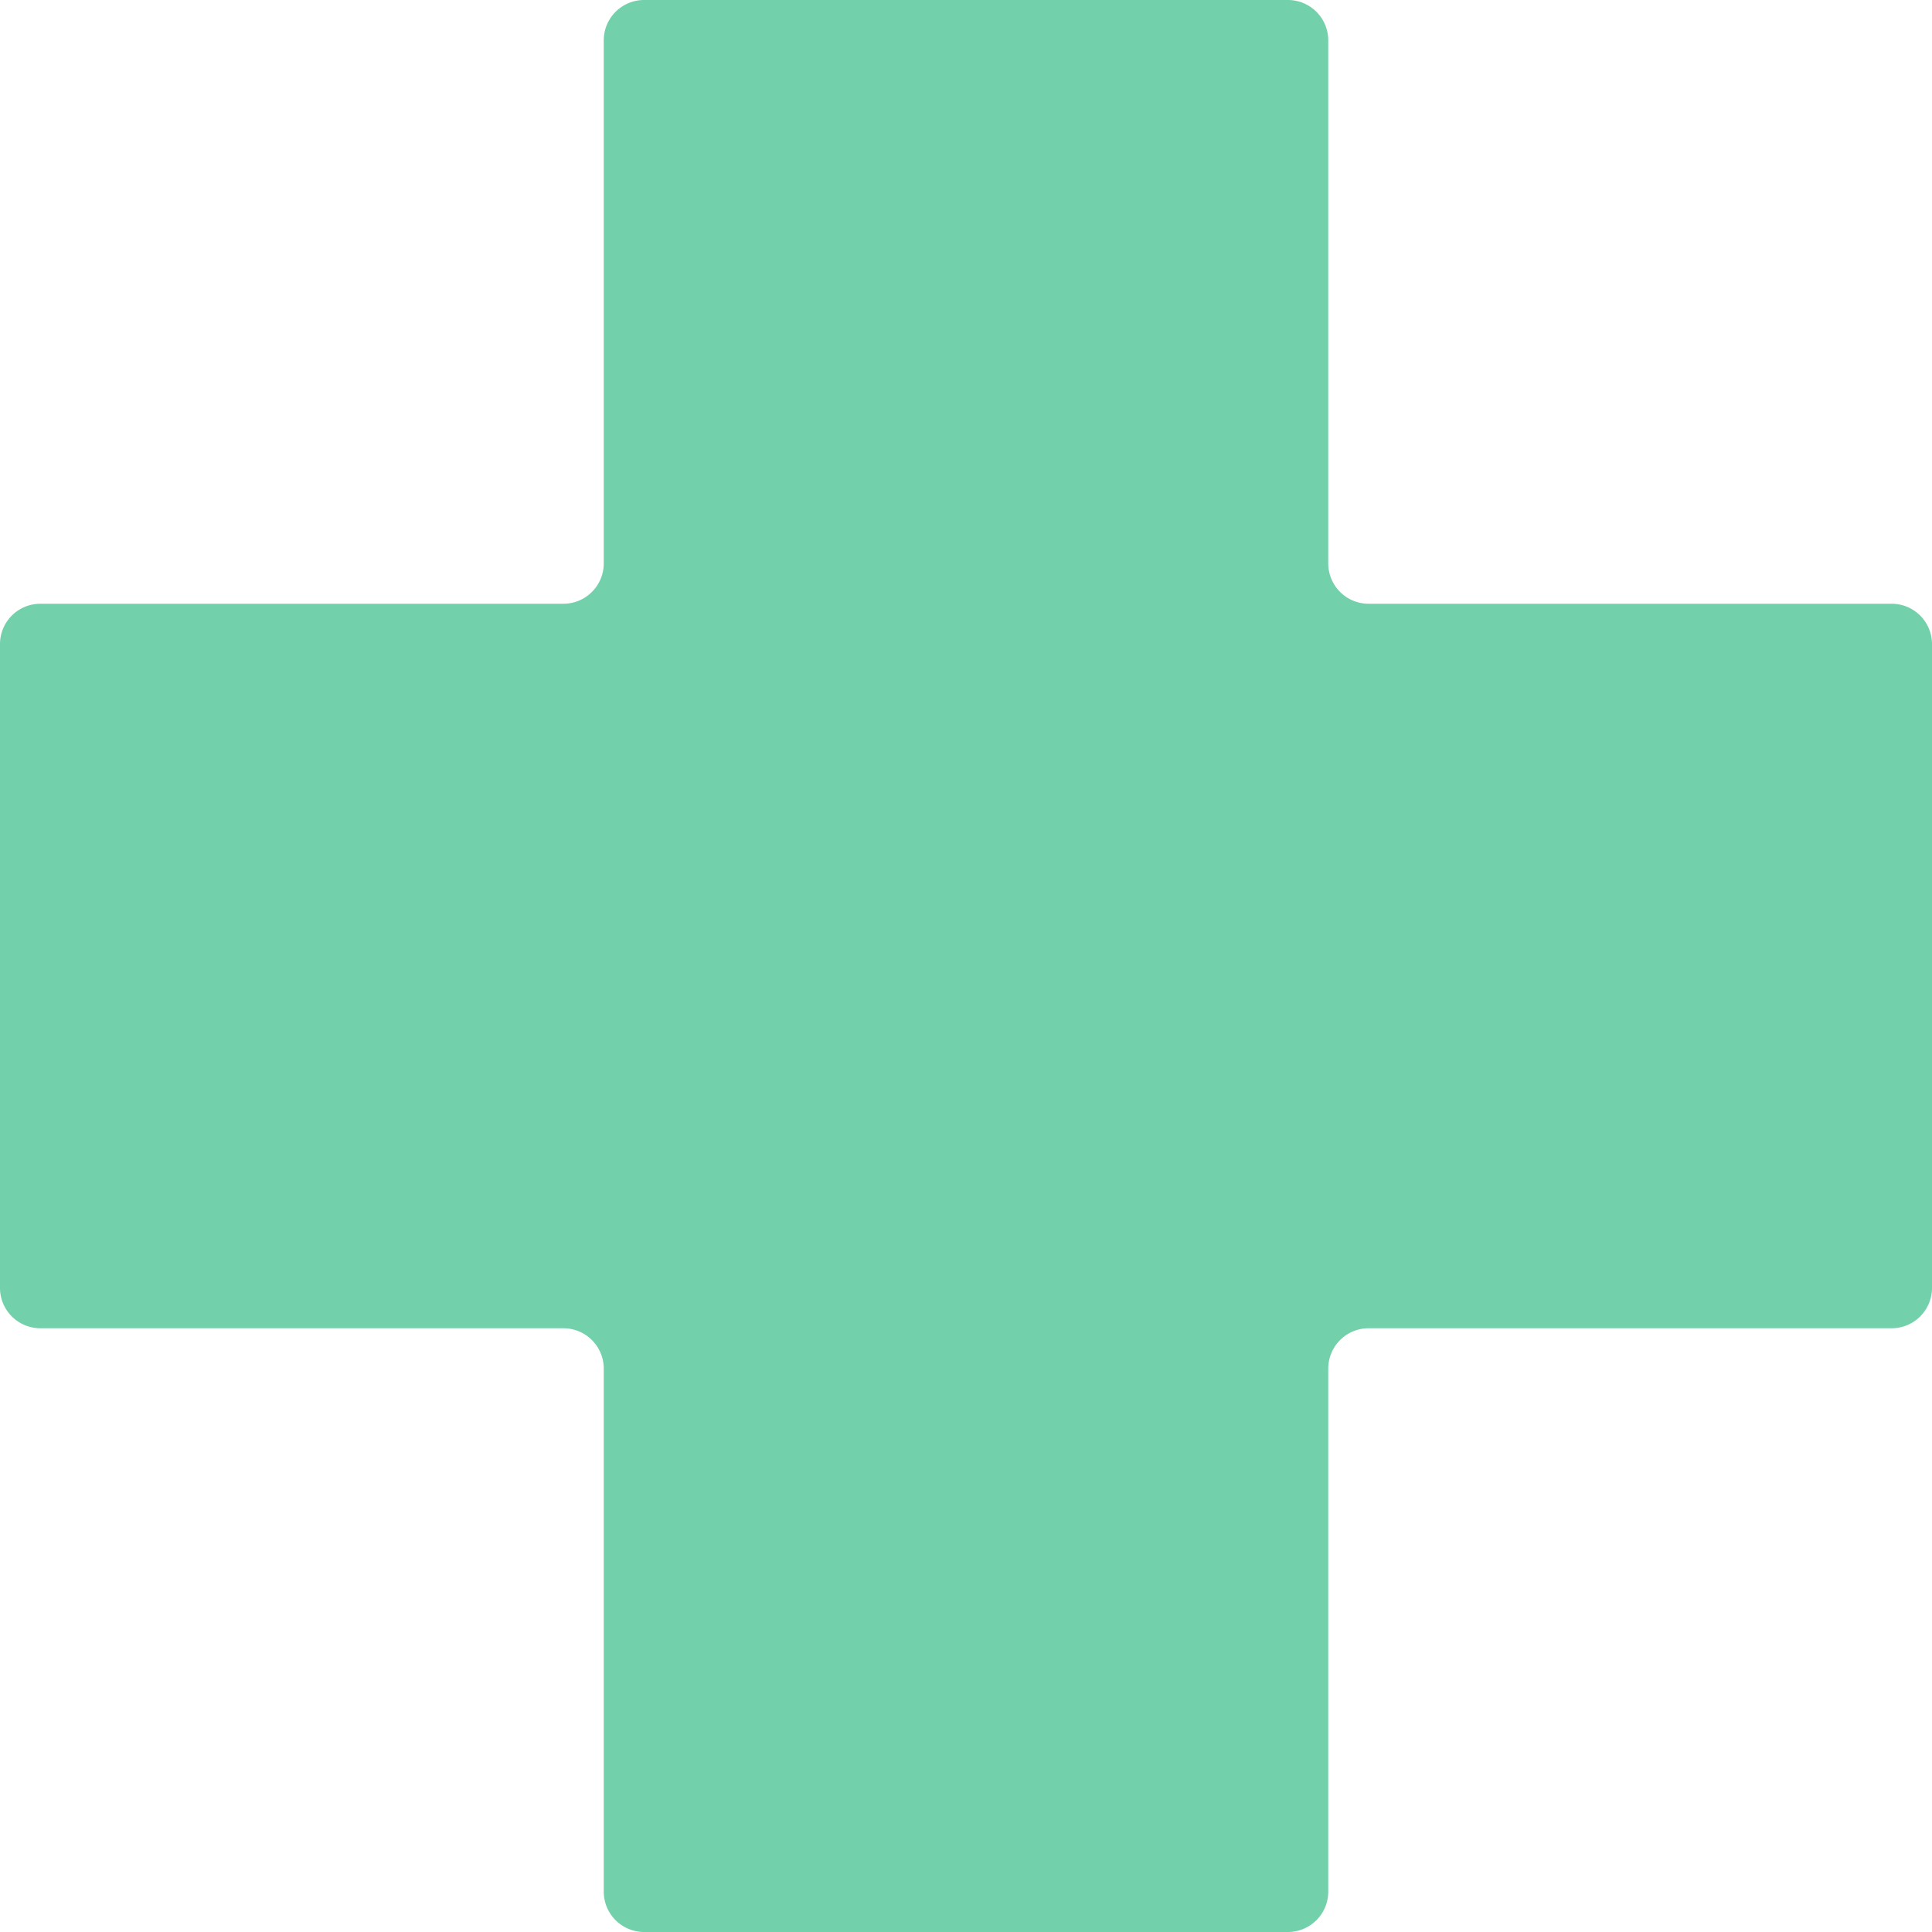
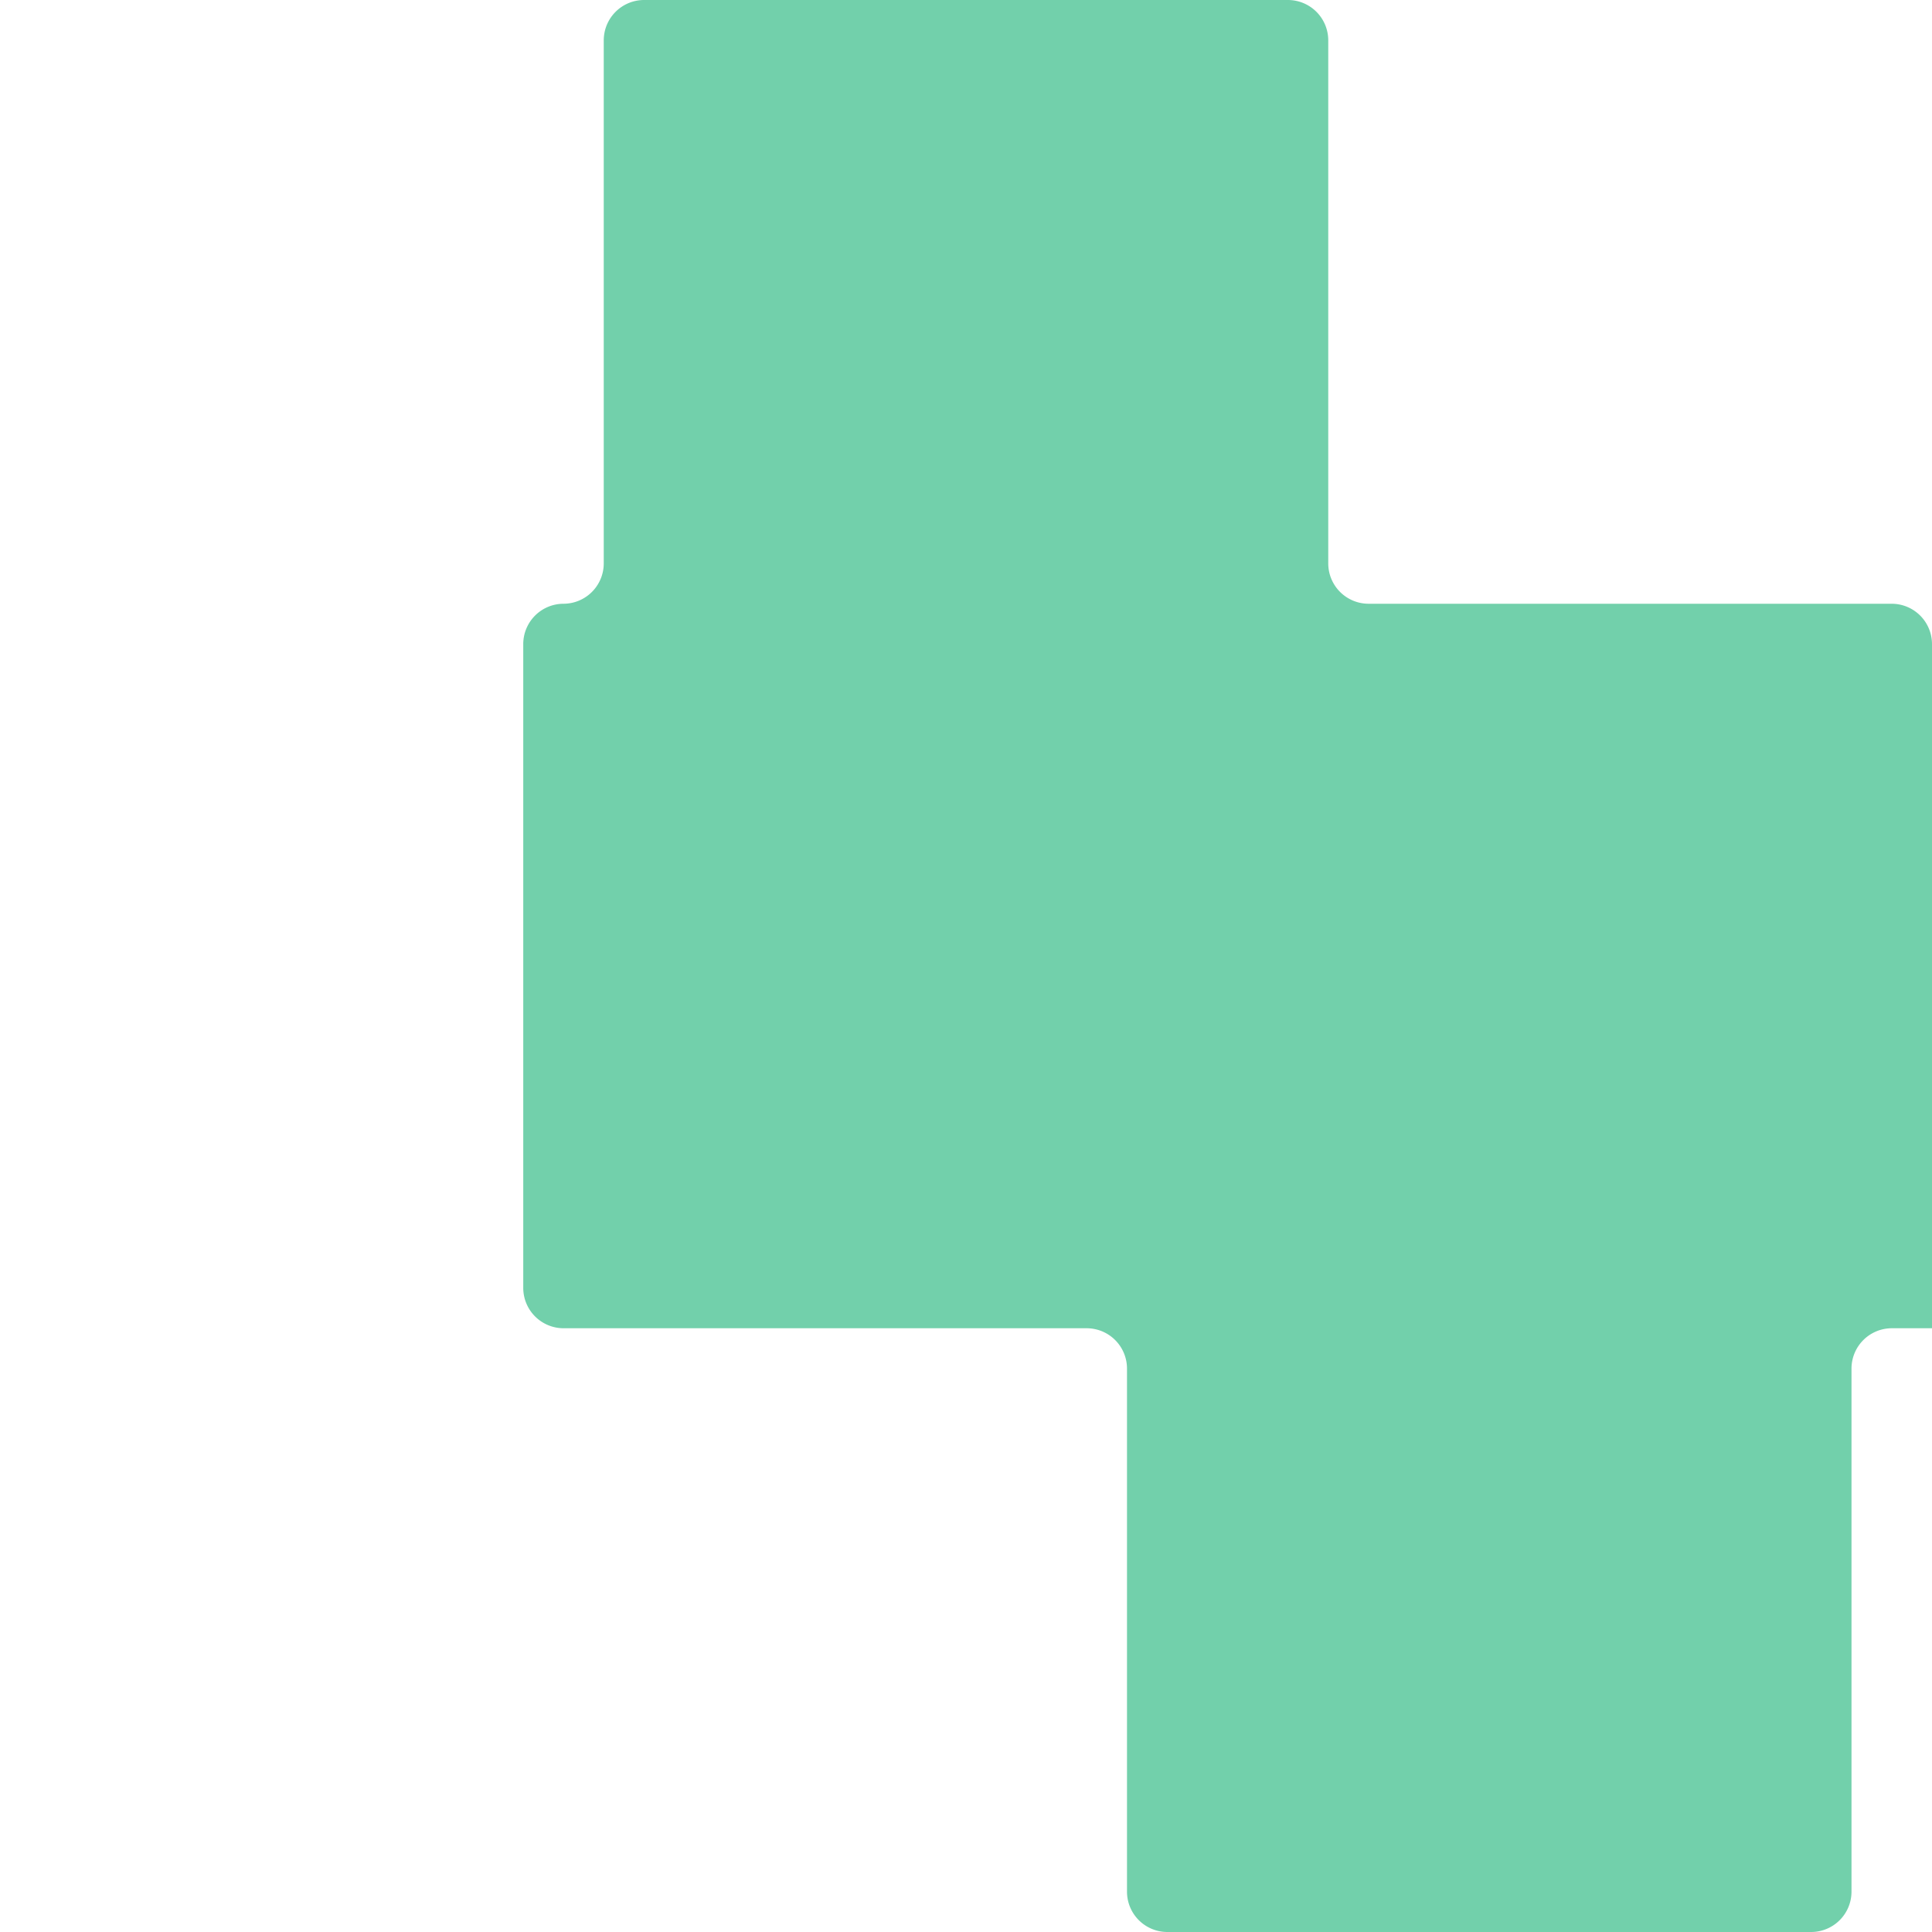
<svg xmlns="http://www.w3.org/2000/svg" width="34.56" height="34.56" viewBox="0 0 34.56 34.56">
-   <path id="prefix__Icon_map-health" d="M35.28 12.24a.722.722 0 0 0-.72-.72H25.2a.722.722 0 0 1-.72-.72V1.44a.722.722 0 0 0-.72-.72H12.24a.722.722 0 0 0-.72.72v9.36a.722.722 0 0 1-.72.72H1.44a.722.722 0 0 0-.72.72v11.52a.722.722 0 0 0 .72.72h9.36a.722.722 0 0 1 .72.72v9.36a.722.722 0 0 0 .72.72h11.52a.722.722 0 0 0 .72-.72V25.2a.722.722 0 0 1 .72-.72h9.36a.722.722 0 0 0 .72-.72z" data-name="Icon map-health" transform="translate(-.72 -.72)" style="fill:#72d0ab" />
+   <path id="prefix__Icon_map-health" d="M35.28 12.24a.722.722 0 0 0-.72-.72H25.2a.722.722 0 0 1-.72-.72V1.44a.722.722 0 0 0-.72-.72H12.24a.722.722 0 0 0-.72.72v9.36a.722.722 0 0 1-.72.72a.722.722 0 0 0-.72.72v11.52a.722.722 0 0 0 .72.72h9.36a.722.722 0 0 1 .72.72v9.36a.722.722 0 0 0 .72.72h11.52a.722.722 0 0 0 .72-.72V25.2a.722.722 0 0 1 .72-.72h9.36a.722.722 0 0 0 .72-.72z" data-name="Icon map-health" transform="translate(-.72 -.72)" style="fill:#72d0ab" />
</svg>